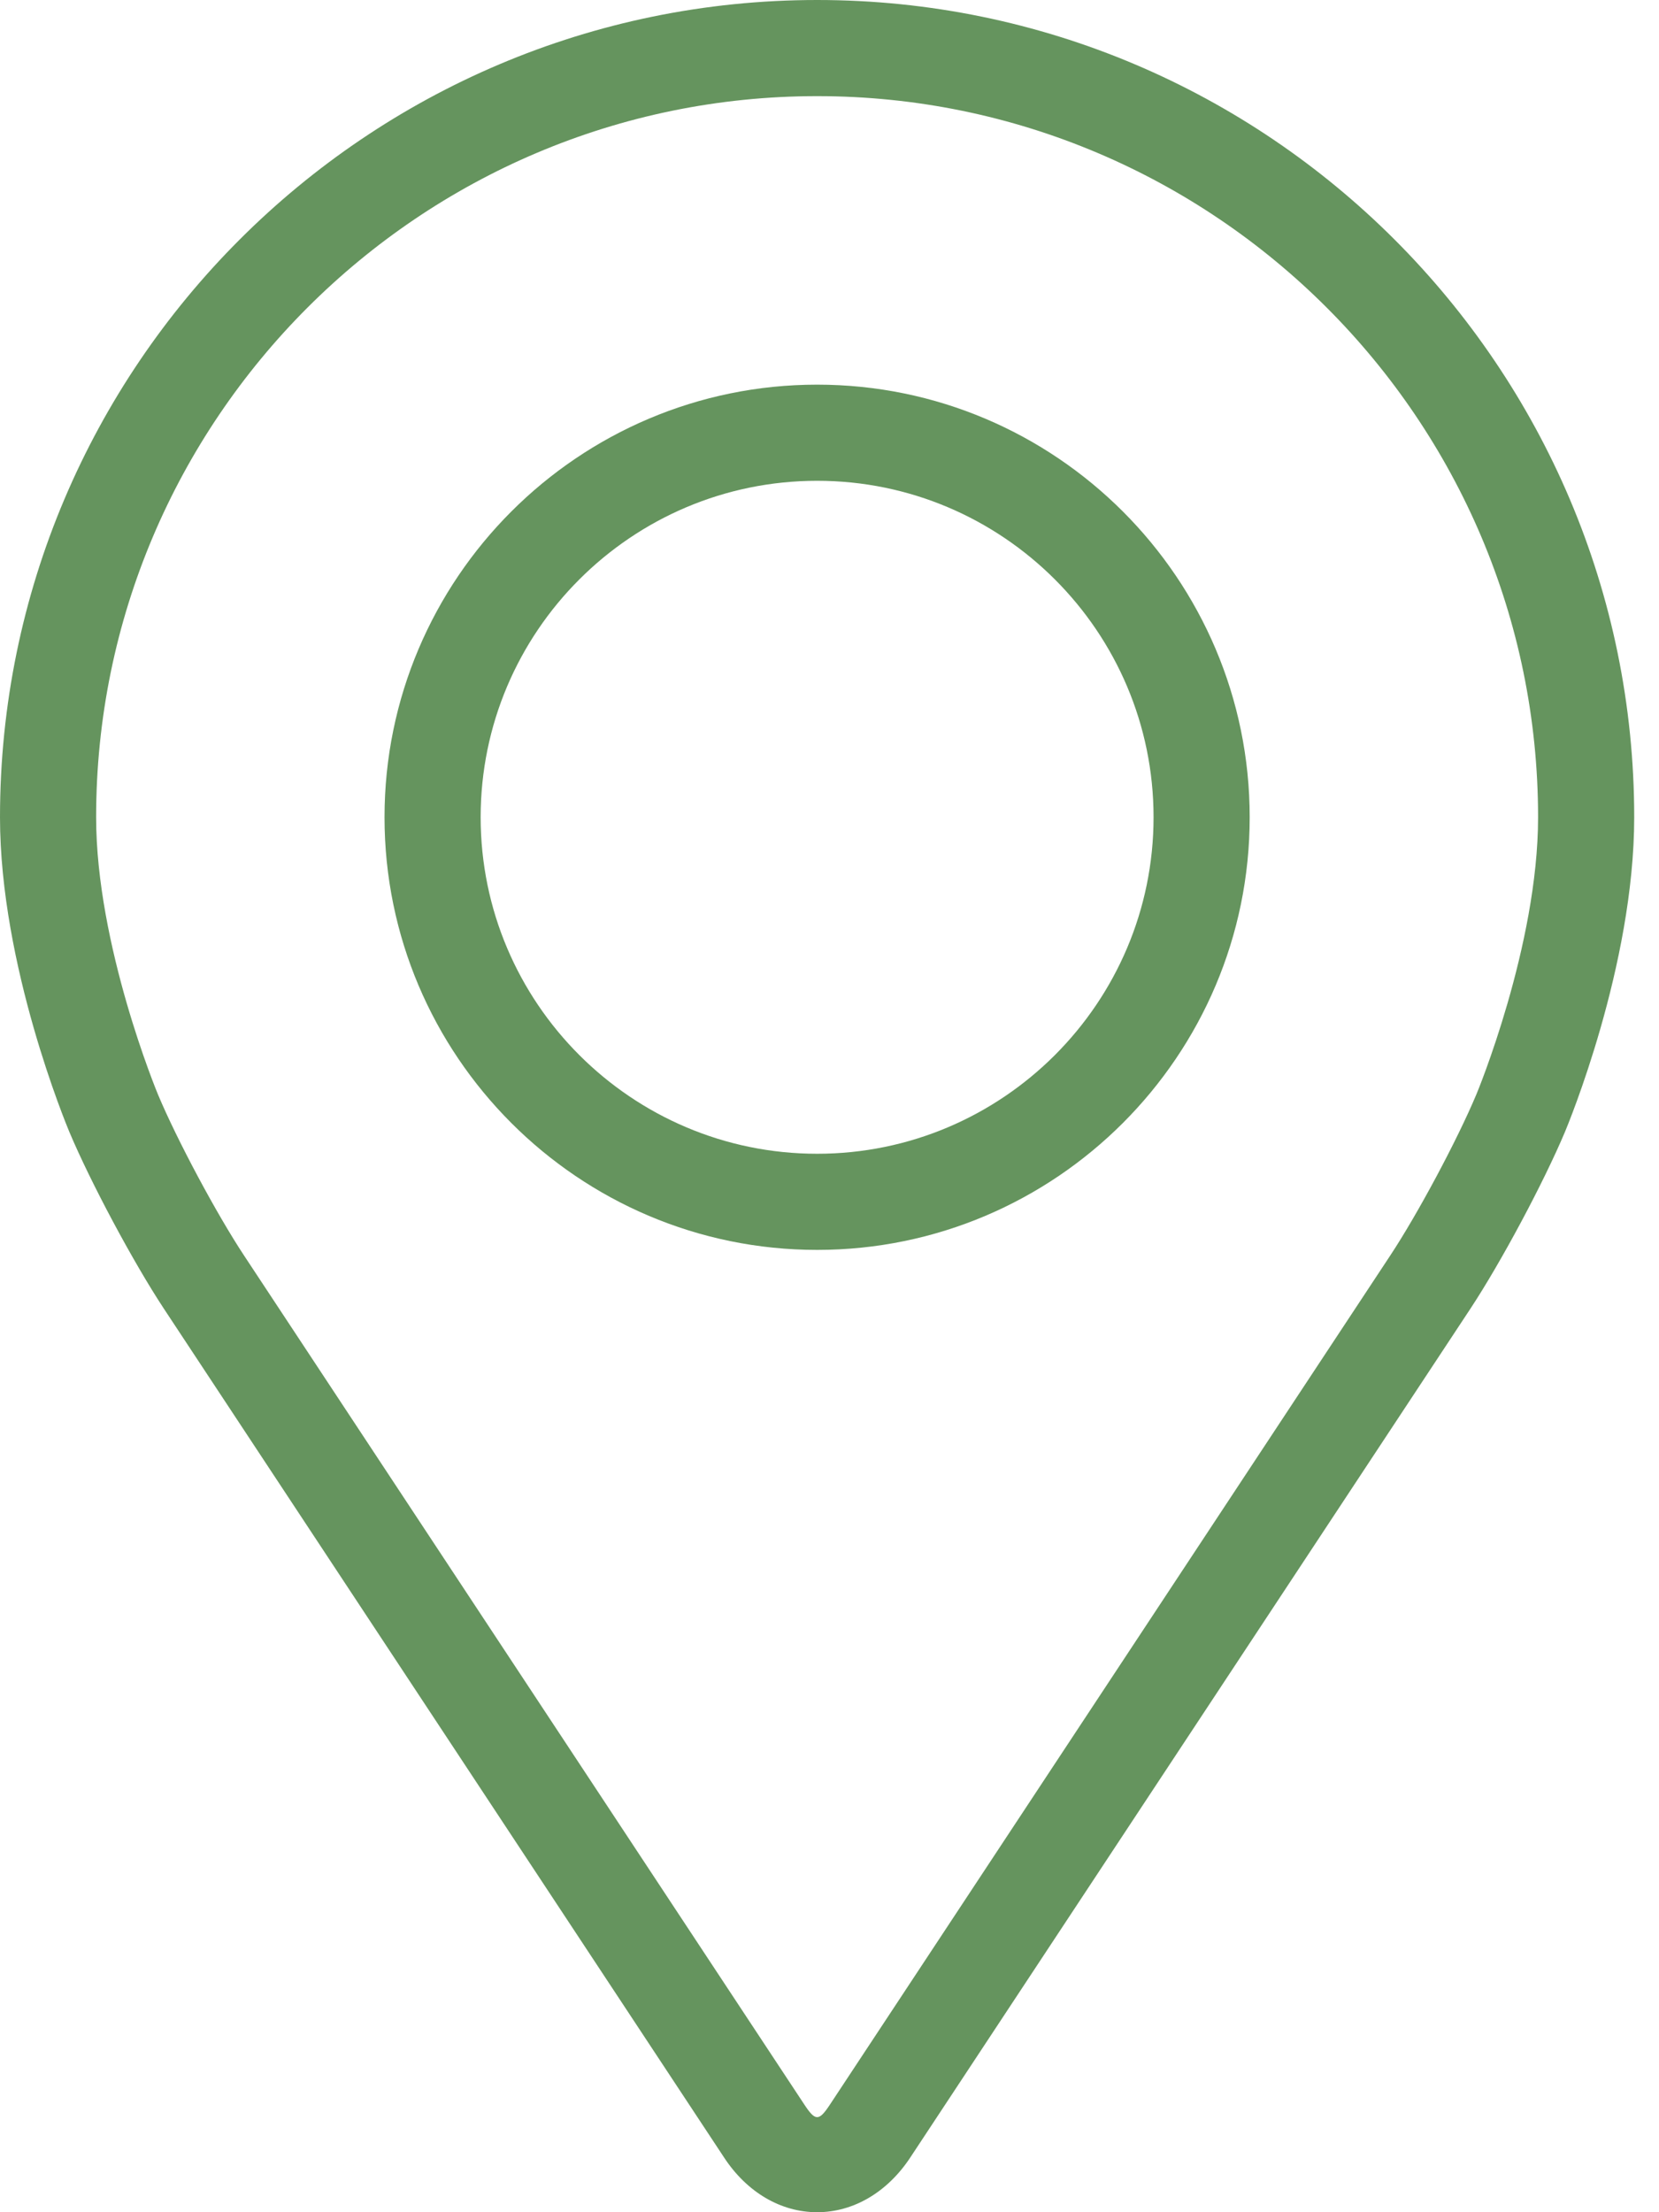
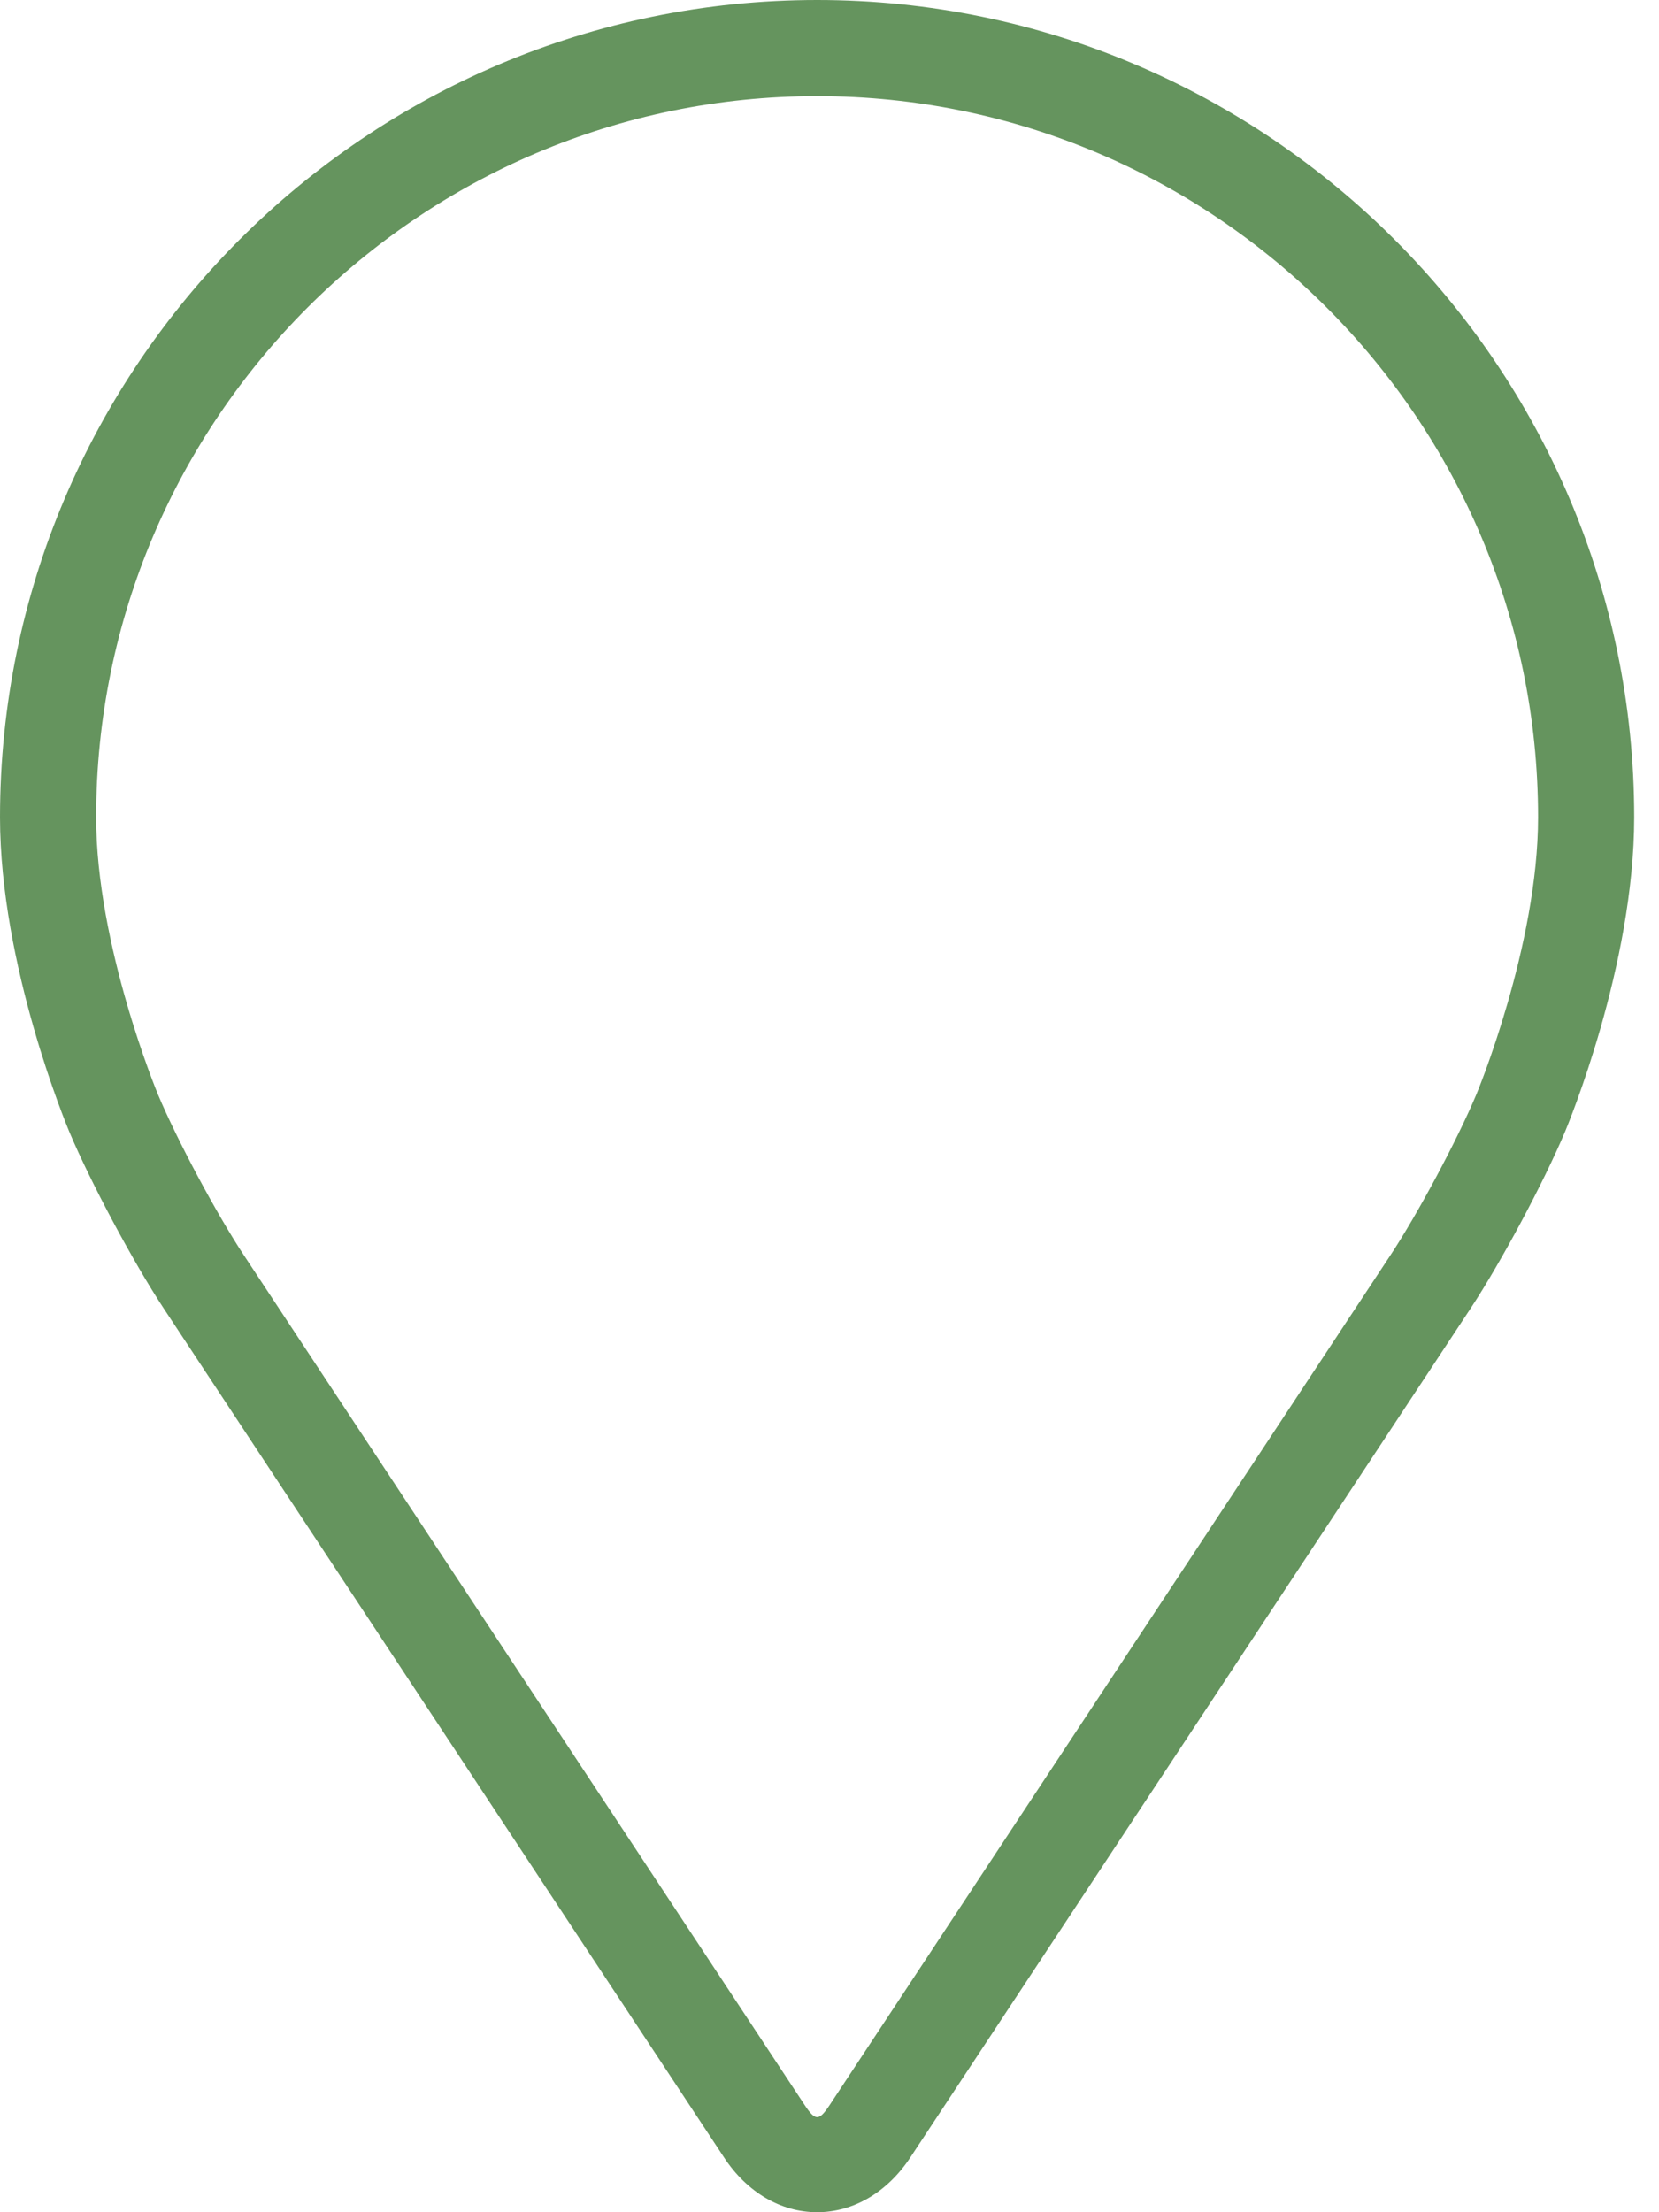
<svg xmlns="http://www.w3.org/2000/svg" width="18px" height="24px" viewBox="0 0 18 24" version="1.1">
  <title>Group</title>
  <g id="Page-1" stroke="none" stroke-width="1" fill="none" fill-rule="evenodd">
    <g id="Главная" transform="translate(-804, -853)" fill="#65945E" fill-rule="nonzero">
      <g id="Group-3" transform="translate(791, 853)">
        <g id="Group" transform="translate(13, -0)">
          <path d="M8.866,0 C3.977,0 0,3.977 0,8.866 C0,10.475 0.722,12.206 0.752,12.279 C0.985,12.832 1.445,13.692 1.777,14.196 L7.856,23.406 C8.104,23.784 8.472,24 8.866,24 C9.259,24 9.627,23.784 9.876,23.407 L15.955,14.196 C16.287,13.692 16.747,12.832 16.98,12.279 C17.01,12.207 17.731,10.476 17.731,8.866 C17.731,3.977 13.754,0 8.866,0 Z M16.018,11.874 C15.81,12.37 15.382,13.17 15.084,13.621 L9.005,22.832 C8.885,23.014 8.847,23.014 8.727,22.832 L2.648,13.621 C2.35,13.17 1.922,12.37 1.714,11.874 C1.705,11.852 1.043,10.259 1.043,8.866 C1.043,4.552 4.552,1.043 8.866,1.043 C13.179,1.043 16.688,4.552 16.688,8.866 C16.688,10.261 16.025,11.859 16.018,11.874 Z" id="Shape" />
-           <path d="M8.866,4.173 C6.277,4.173 4.172,6.278 4.172,8.866 C4.172,11.454 6.277,13.56 8.866,13.56 C11.454,13.56 13.559,11.454 13.559,8.866 C13.559,6.278 11.454,4.173 8.866,4.173 Z M8.866,12.517 C6.853,12.517 5.215,10.879 5.215,8.866 C5.215,6.853 6.853,5.216 8.866,5.216 C10.878,5.216 12.516,6.853 12.516,8.866 C12.516,10.879 10.878,12.517 8.866,12.517 Z" id="Shape" />
        </g>
      </g>
    </g>
  </g>
</svg>